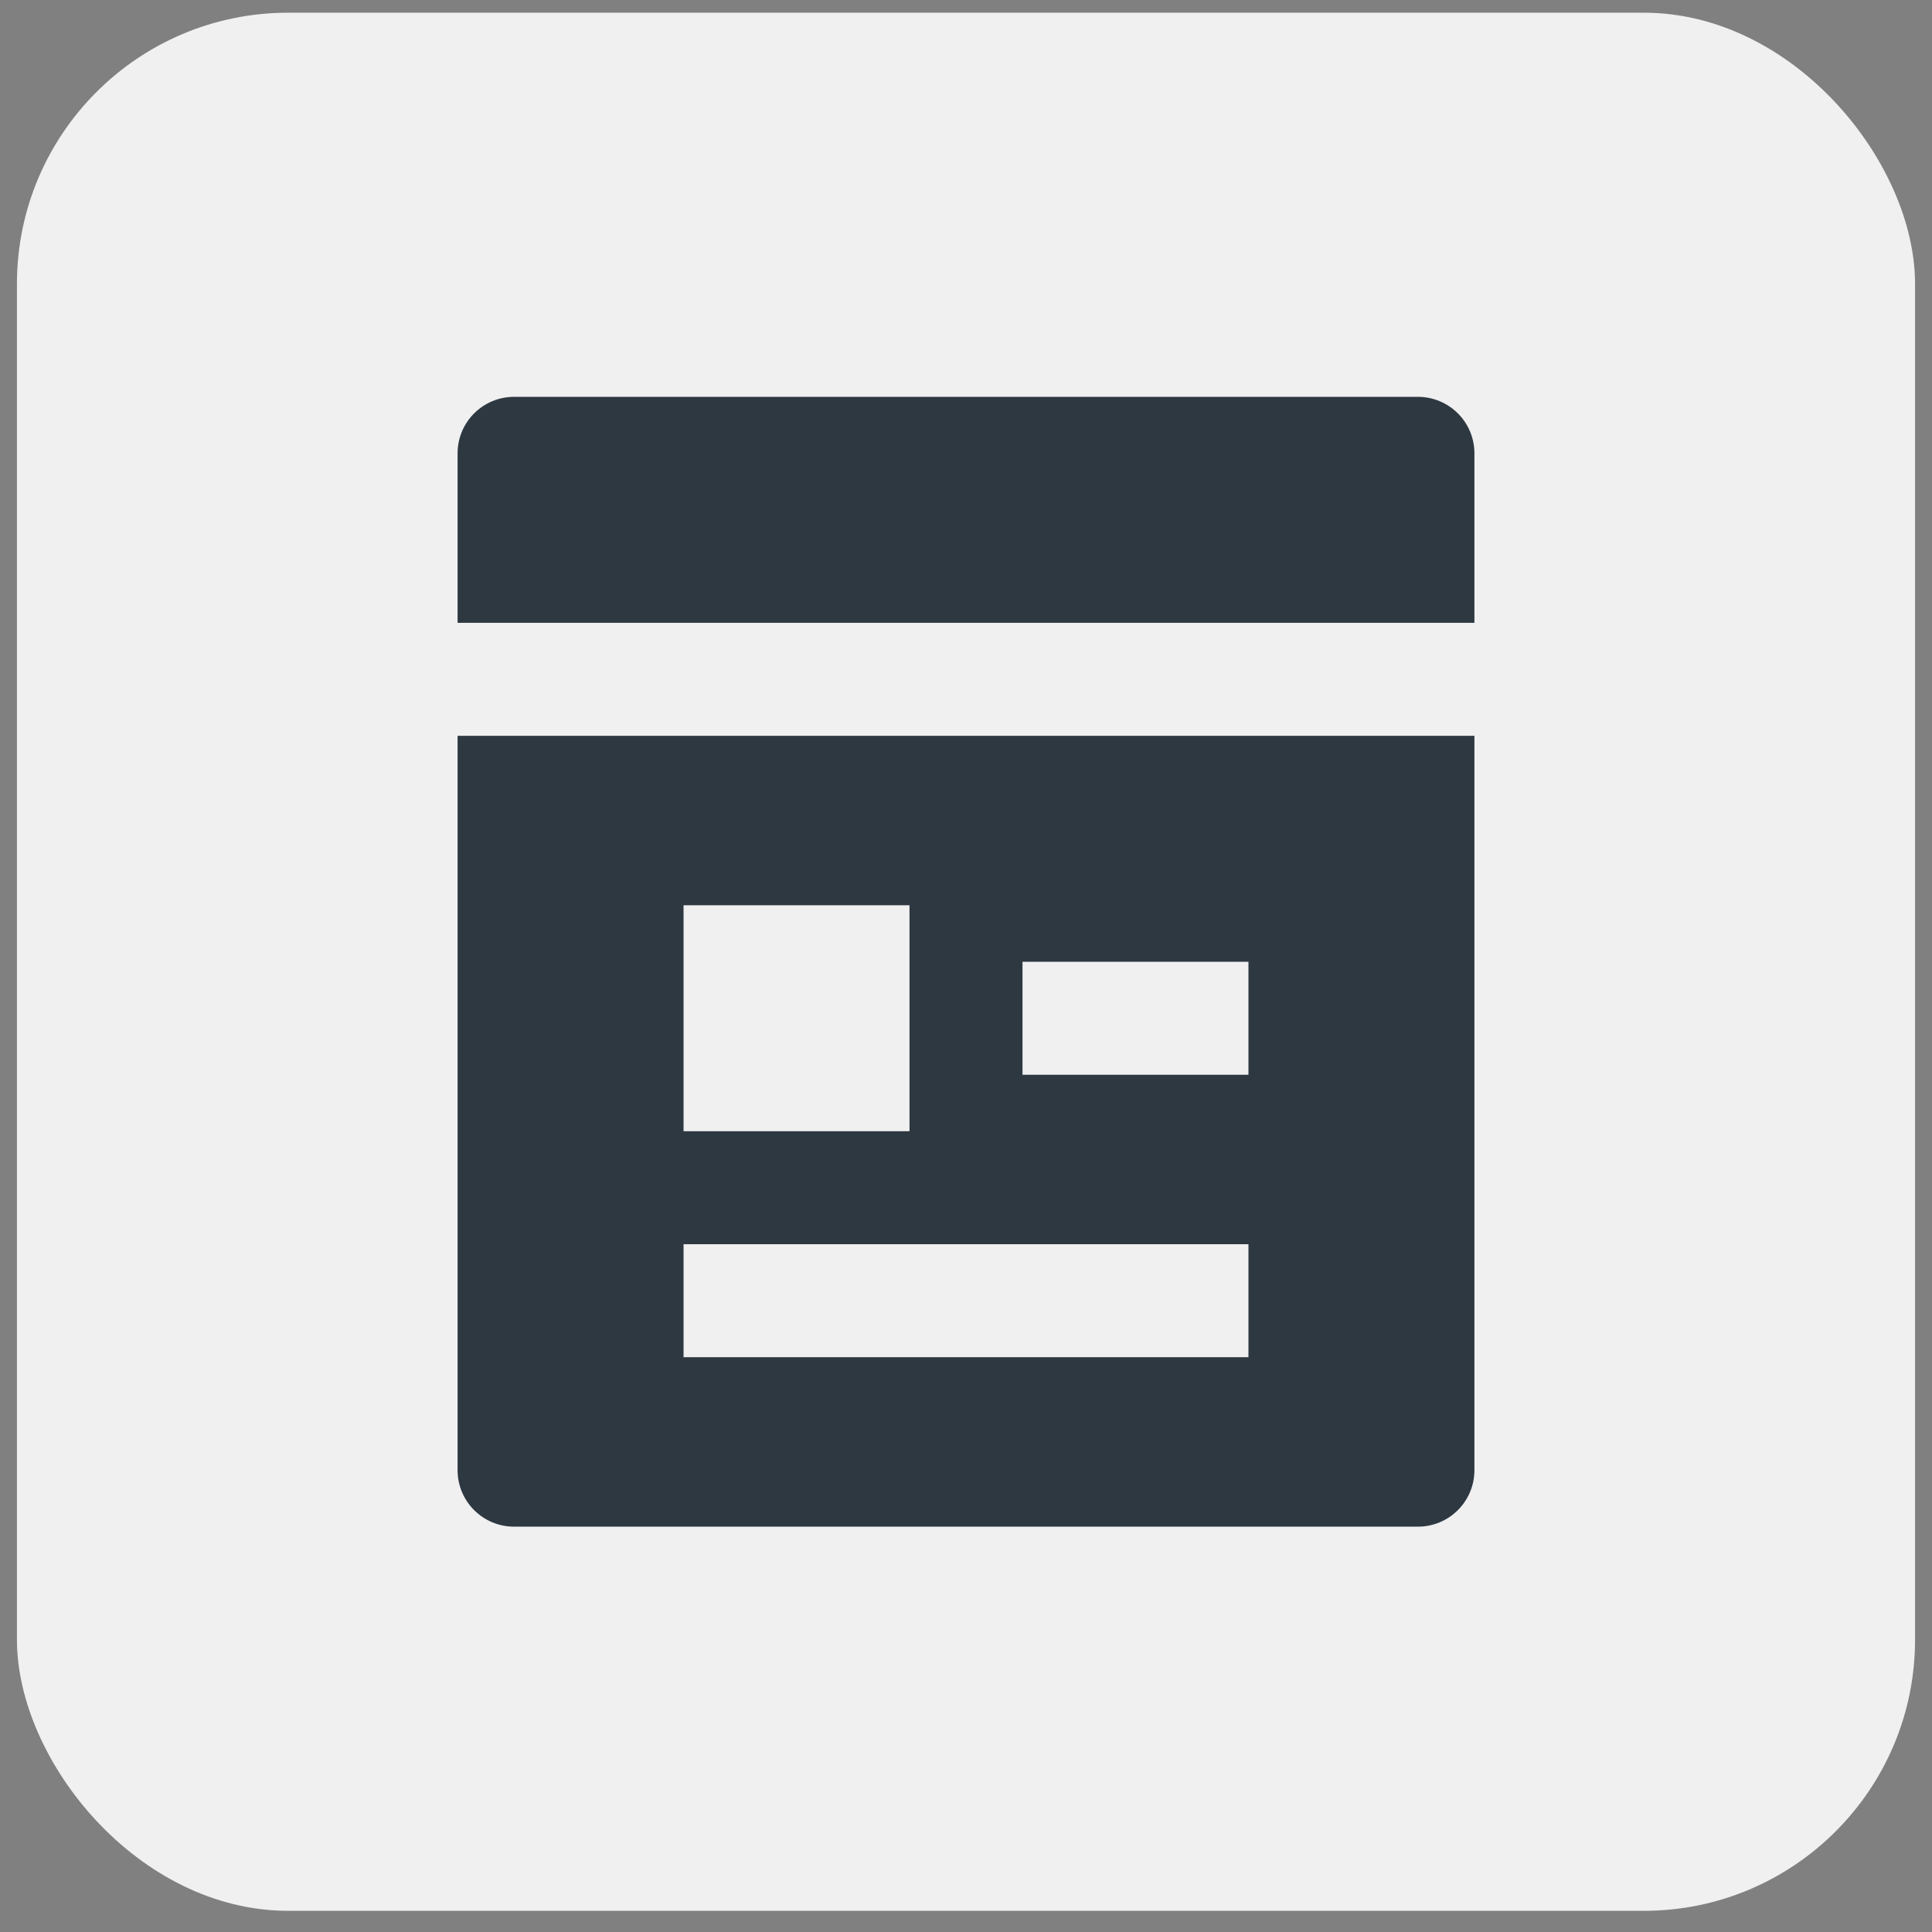
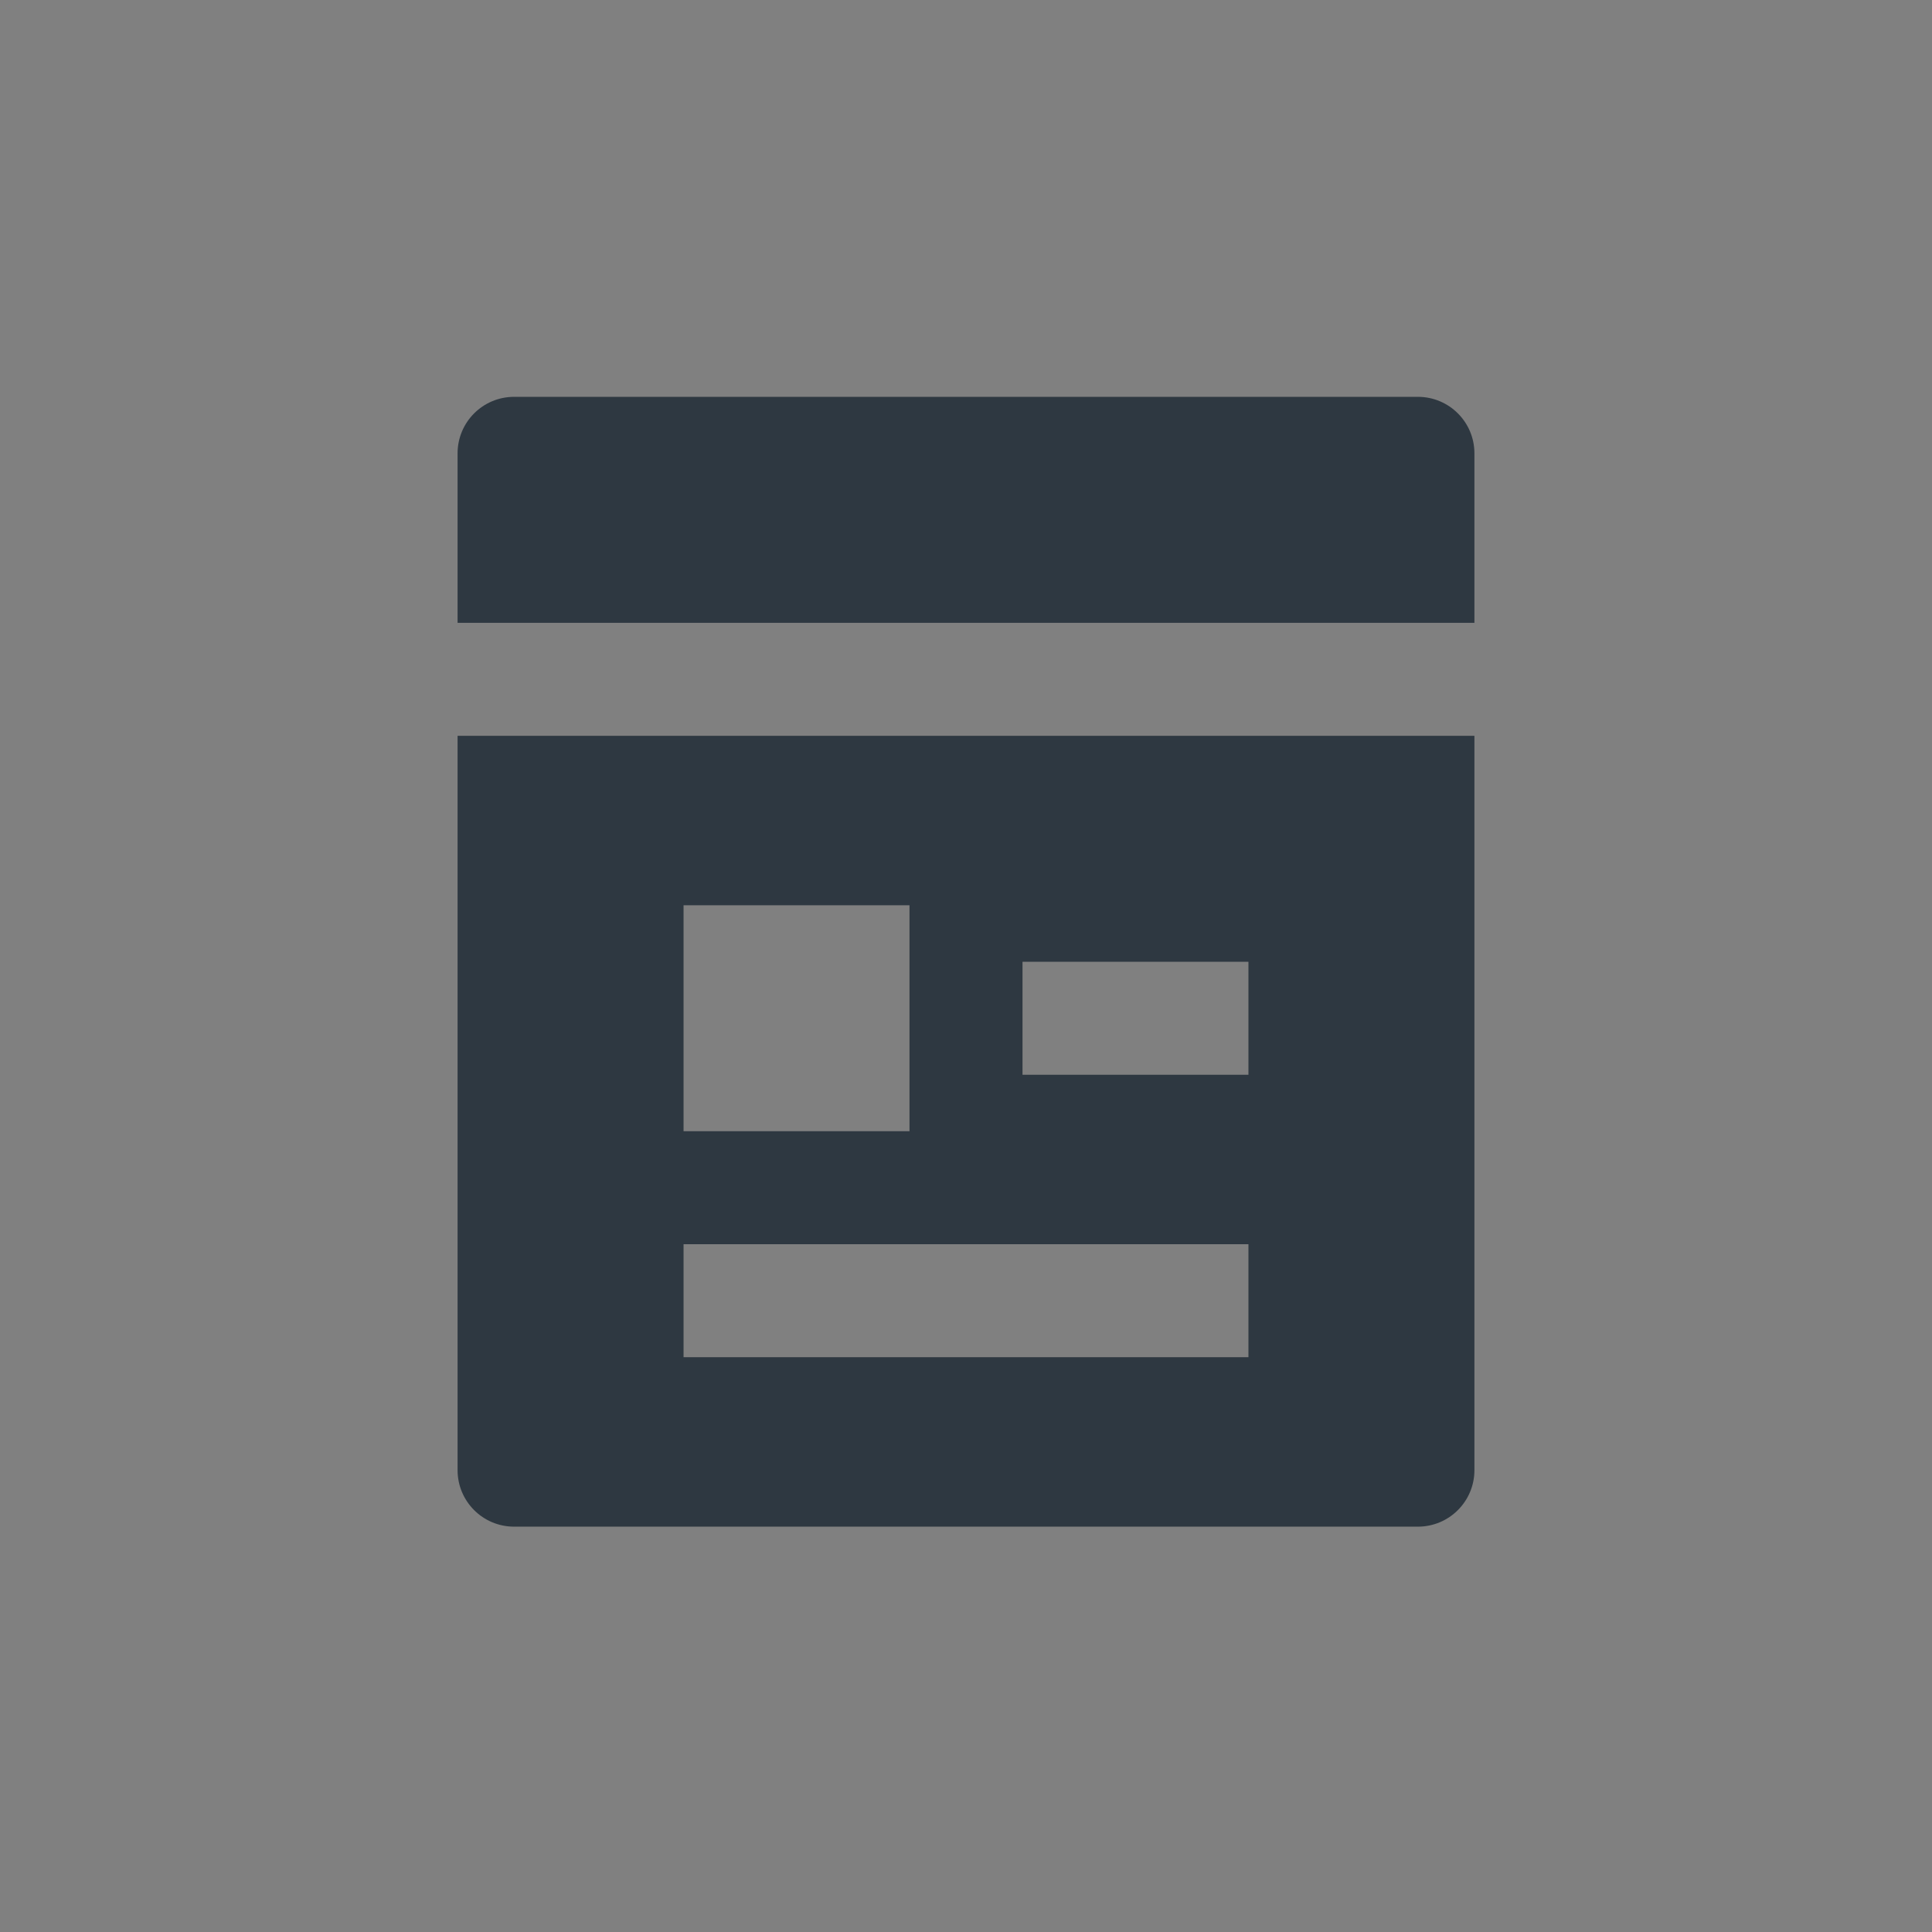
<svg xmlns="http://www.w3.org/2000/svg" width="57" height="57" viewBox="0 0 57 57" fill="none">
  <rect x="0" y="0" width="57" height="57" fill="#808080" stroke="none" />
-   <rect x="0.5" y="0.375" width="56" height="56" rx="8" fill="#F0F0F1" />
-   <path d="M41.833 45.041H15.167C14.246 45.041 13.5 44.295 13.5 43.375V21.708H43.5V43.375C43.5 44.295 42.754 45.041 41.833 45.041ZM43.5 18.375H13.5V13.375C13.5 12.454 14.246 11.708 15.167 11.708H41.833C42.754 11.708 43.5 12.454 43.5 13.375V18.375ZM20.167 26.708V33.375H26.833V26.708H20.167ZM20.167 36.708V40.041H36.833V36.708H20.167ZM30.167 28.375V31.708H36.833V28.375H30.167Z" fill="#2E3841" />
+   <path d="M41.833 45.041H15.167C14.246 45.041 13.5 44.295 13.5 43.375V21.708H43.5V43.375C43.5 44.295 42.754 45.041 41.833 45.041ZM43.5 18.375H13.5V13.375C13.5 12.454 14.246 11.708 15.167 11.708H41.833C42.754 11.708 43.5 12.454 43.5 13.375V18.375ZM20.167 26.708V33.375H26.833V26.708H20.167ZM20.167 36.708V40.041H36.833V36.708H20.167ZM30.167 28.375V31.708H36.833V28.375Z" fill="#2E3841" />
</svg>